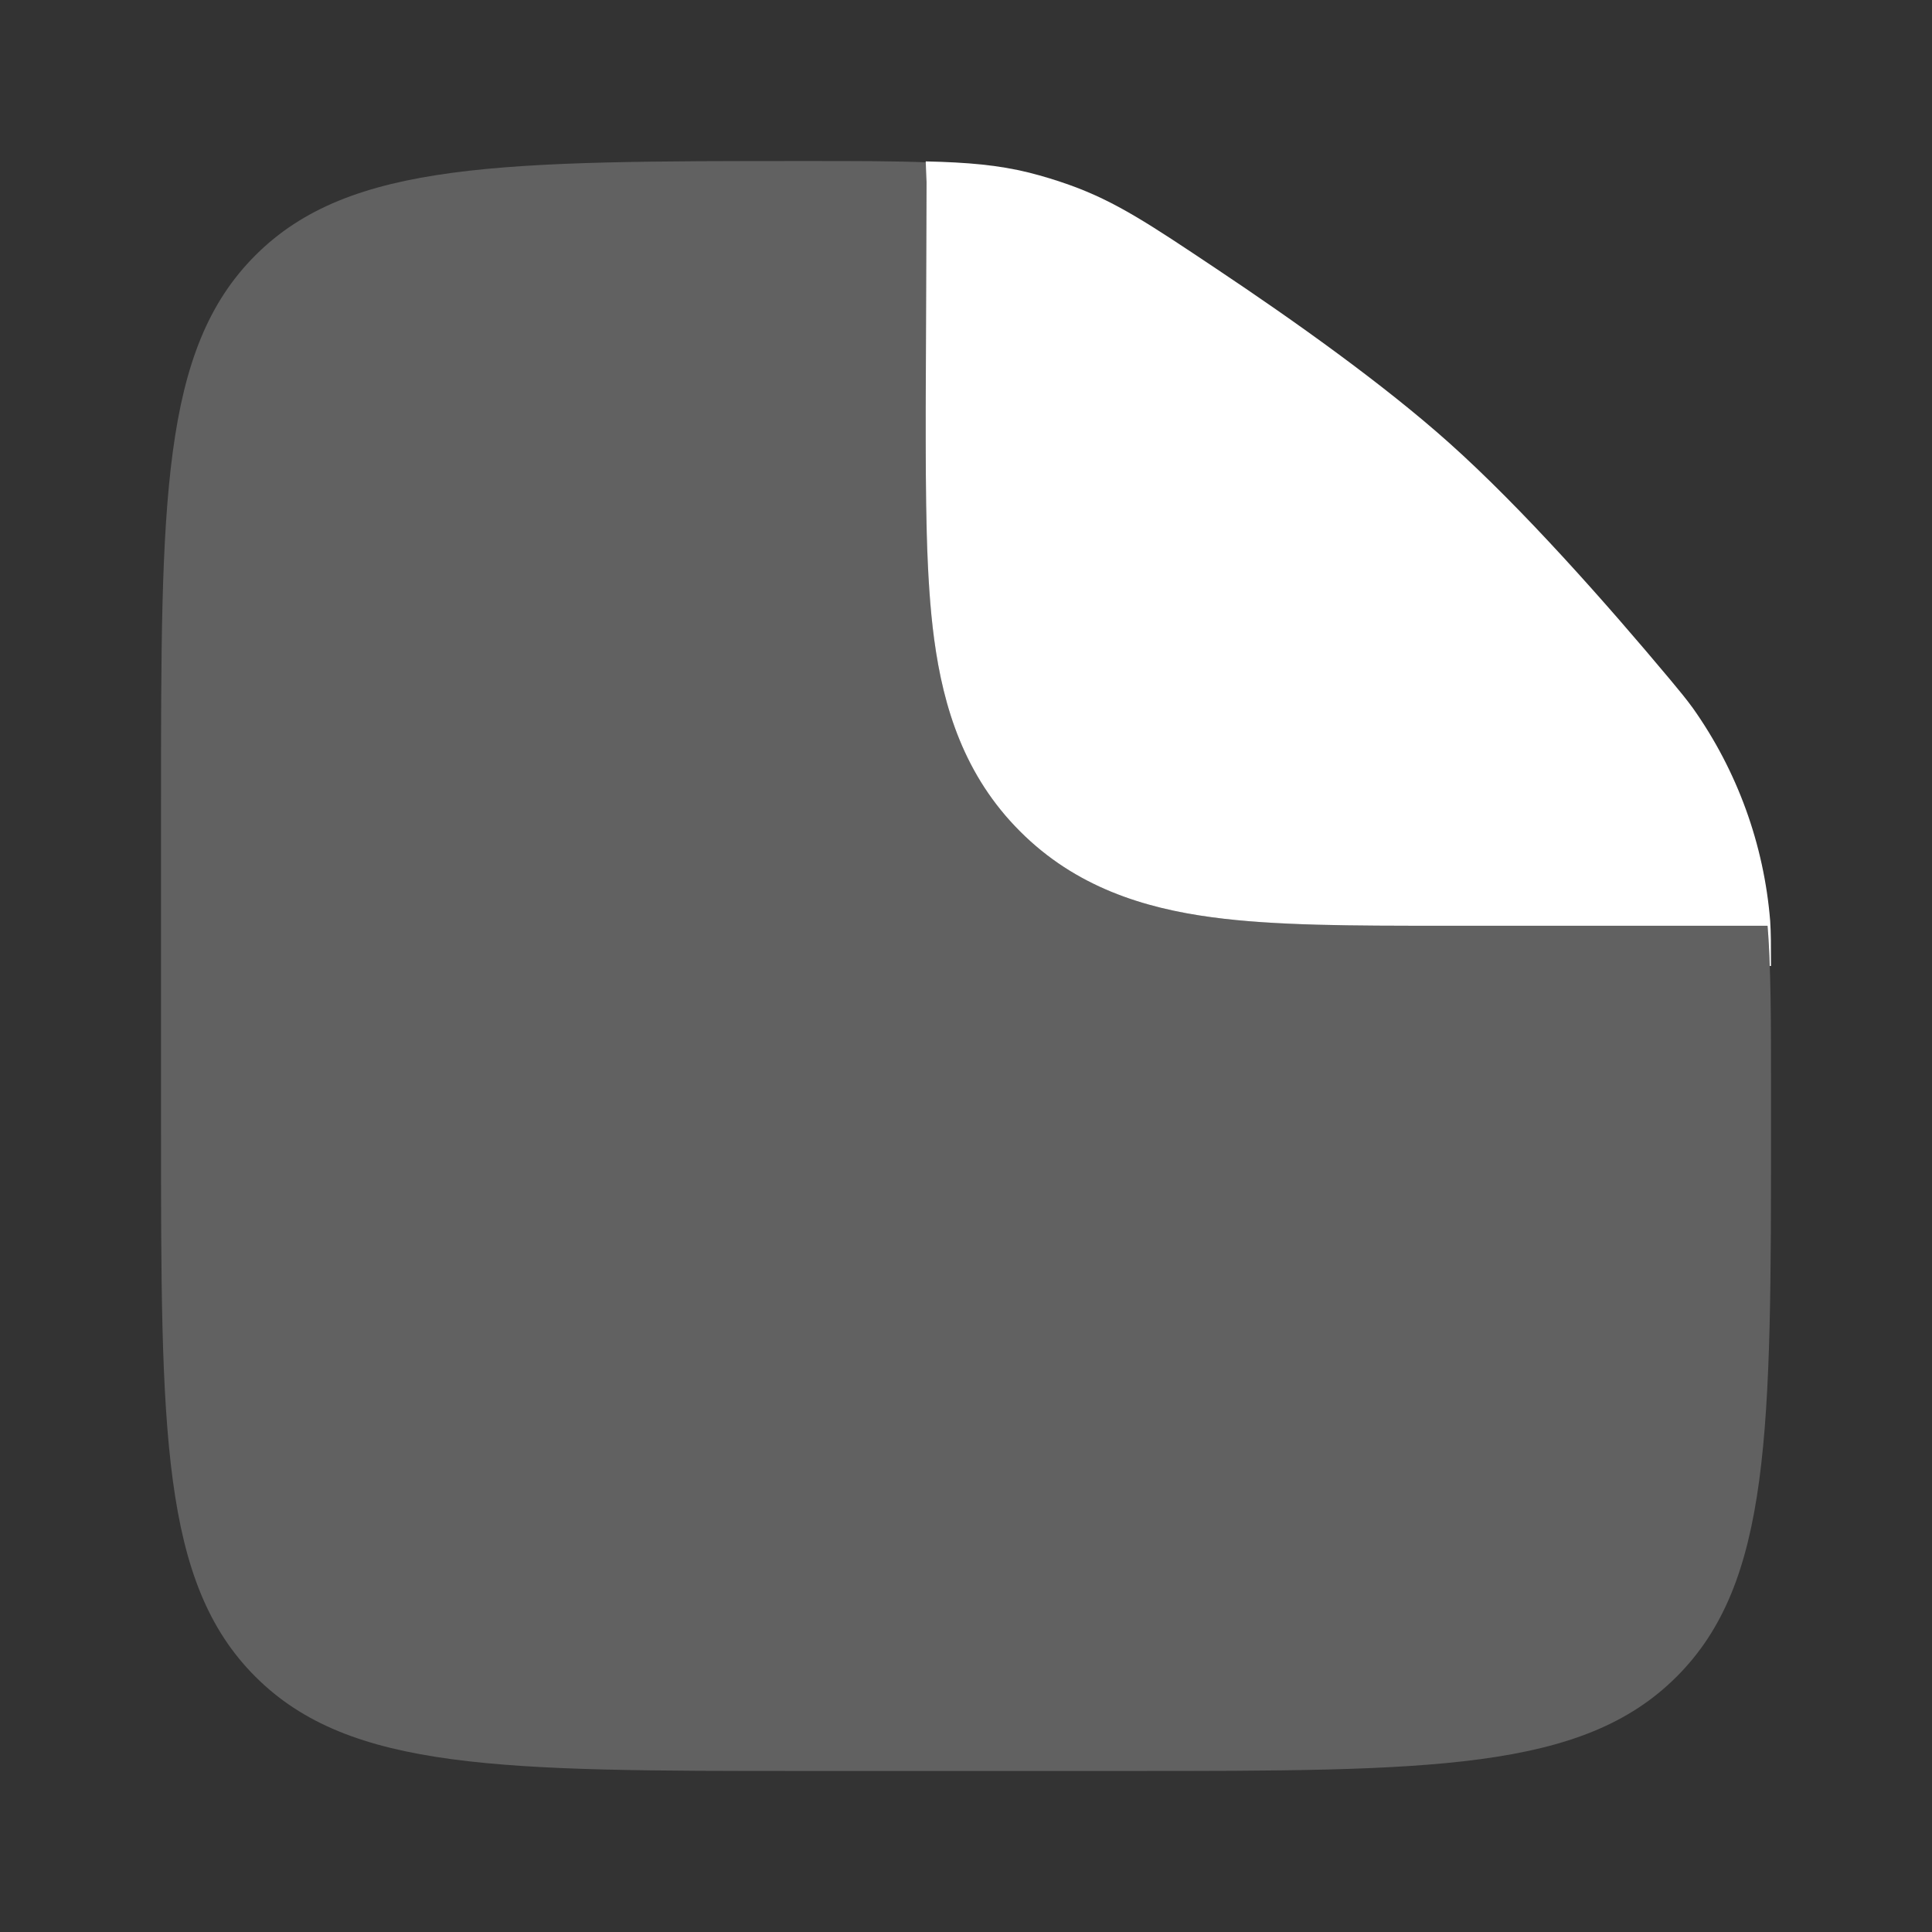
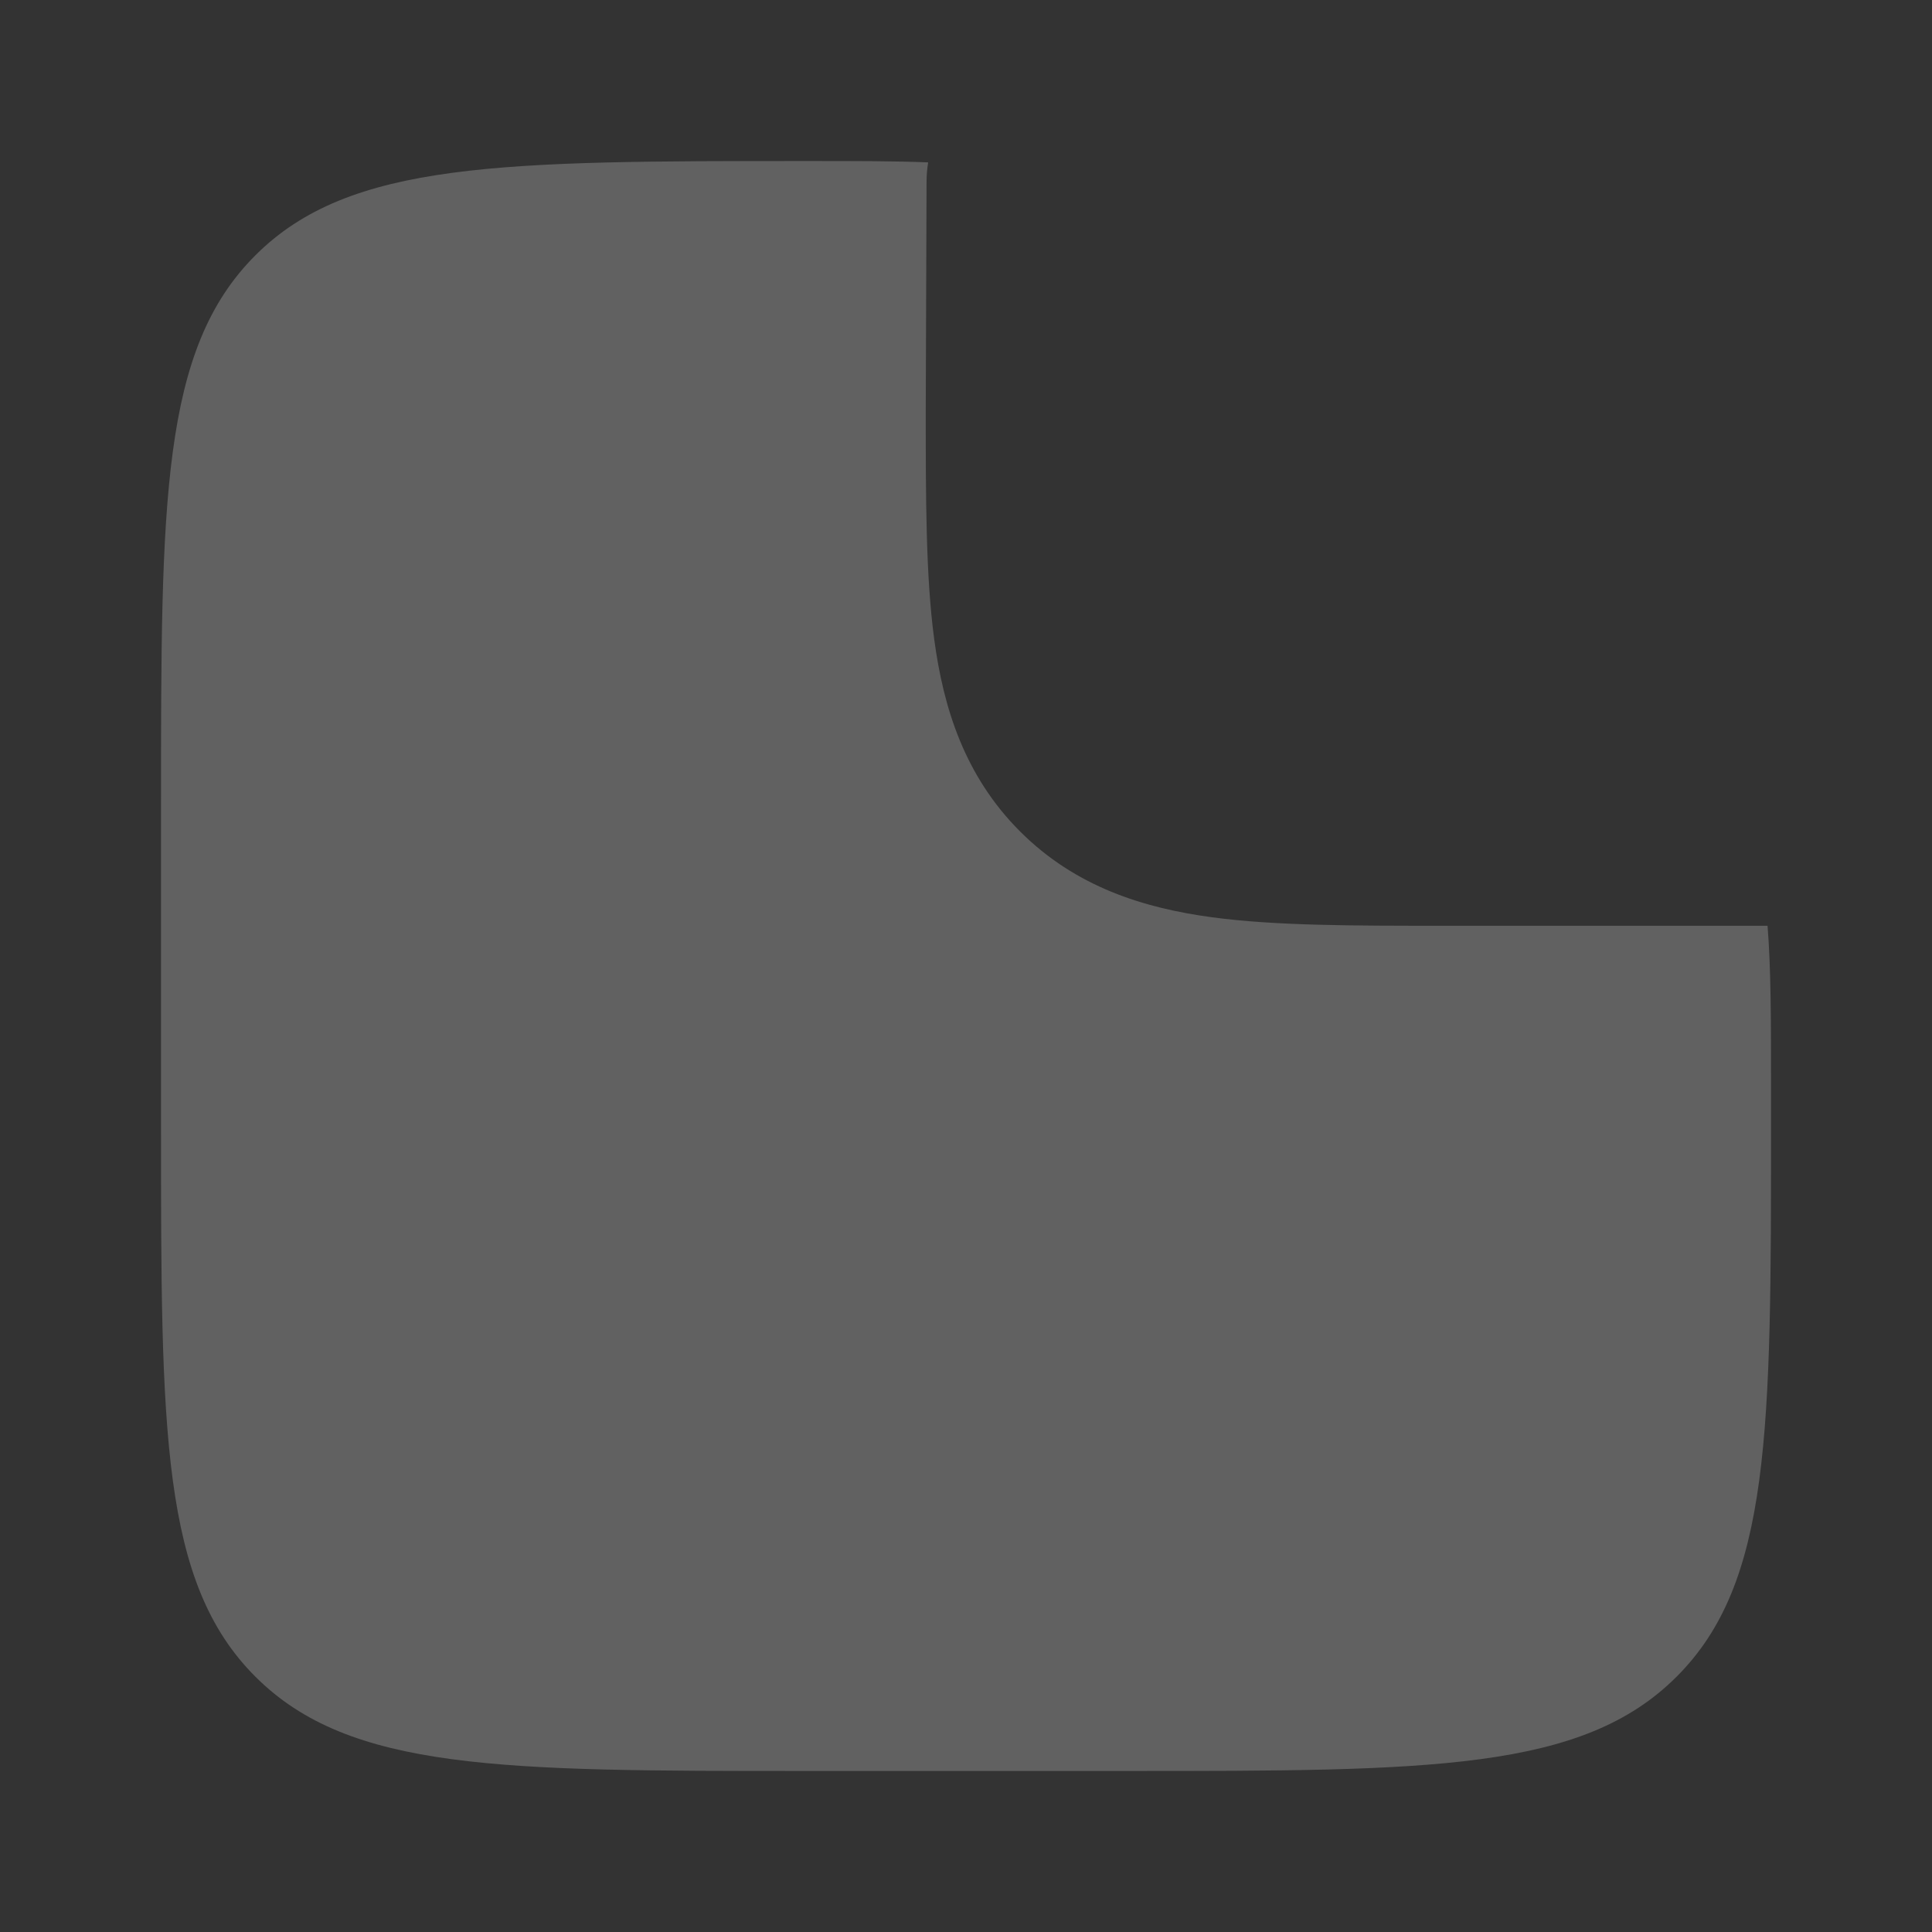
<svg xmlns="http://www.w3.org/2000/svg" width="41" height="41" viewBox="0 0 41 41" fill="none">
  <rect x="0" y="0" width="41" height="41" fill="#333333" stroke="none" />
  <path opacity="0.5" fill-rule="evenodd" clip-rule="evenodd" d="M23.917 37.583H17.084C10.642 37.583 7.42 37.583 5.419 35.581C3.417 33.581 3.417 30.359 3.417 23.917V17.083C3.417 10.641 3.417 7.419 5.419 5.419C7.42 3.417 10.659 3.417 17.135 3.417C18.17 3.417 18.999 3.417 19.697 3.446C19.675 3.582 19.663 3.721 19.663 3.863L19.646 8.704C19.646 10.578 19.646 12.235 19.826 13.569C20.02 15.016 20.466 16.463 21.648 17.645C22.827 18.824 24.276 19.272 25.723 19.466C27.057 19.646 28.714 19.646 30.588 19.646H37.51C37.584 20.558 37.584 21.679 37.584 23.17V23.917C37.584 30.359 37.584 33.581 35.581 35.581C33.581 37.583 30.359 37.583 23.917 37.583Z" fill="white" fill-opacity="0.45" />
-   <path d="M19.663 3.861L19.645 8.704C19.645 10.578 19.645 12.233 19.825 13.569C20.02 15.016 20.465 16.463 21.648 17.644C22.826 18.824 24.275 19.272 25.722 19.466C27.056 19.646 28.713 19.646 30.587 19.646H37.51C37.532 19.911 37.547 20.194 37.557 20.5H37.583C37.583 20.042 37.583 19.813 37.566 19.543C37.434 17.92 36.869 16.362 35.929 15.032C35.769 14.813 35.659 14.683 35.443 14.422C34.088 12.802 32.304 10.783 30.75 9.396C29.366 8.159 27.468 6.808 25.813 5.704C24.391 4.754 23.681 4.279 22.705 3.928C22.421 3.826 22.133 3.738 21.841 3.664C21.185 3.502 20.546 3.446 19.645 3.425L19.663 3.861Z" fill="white" />
</svg>